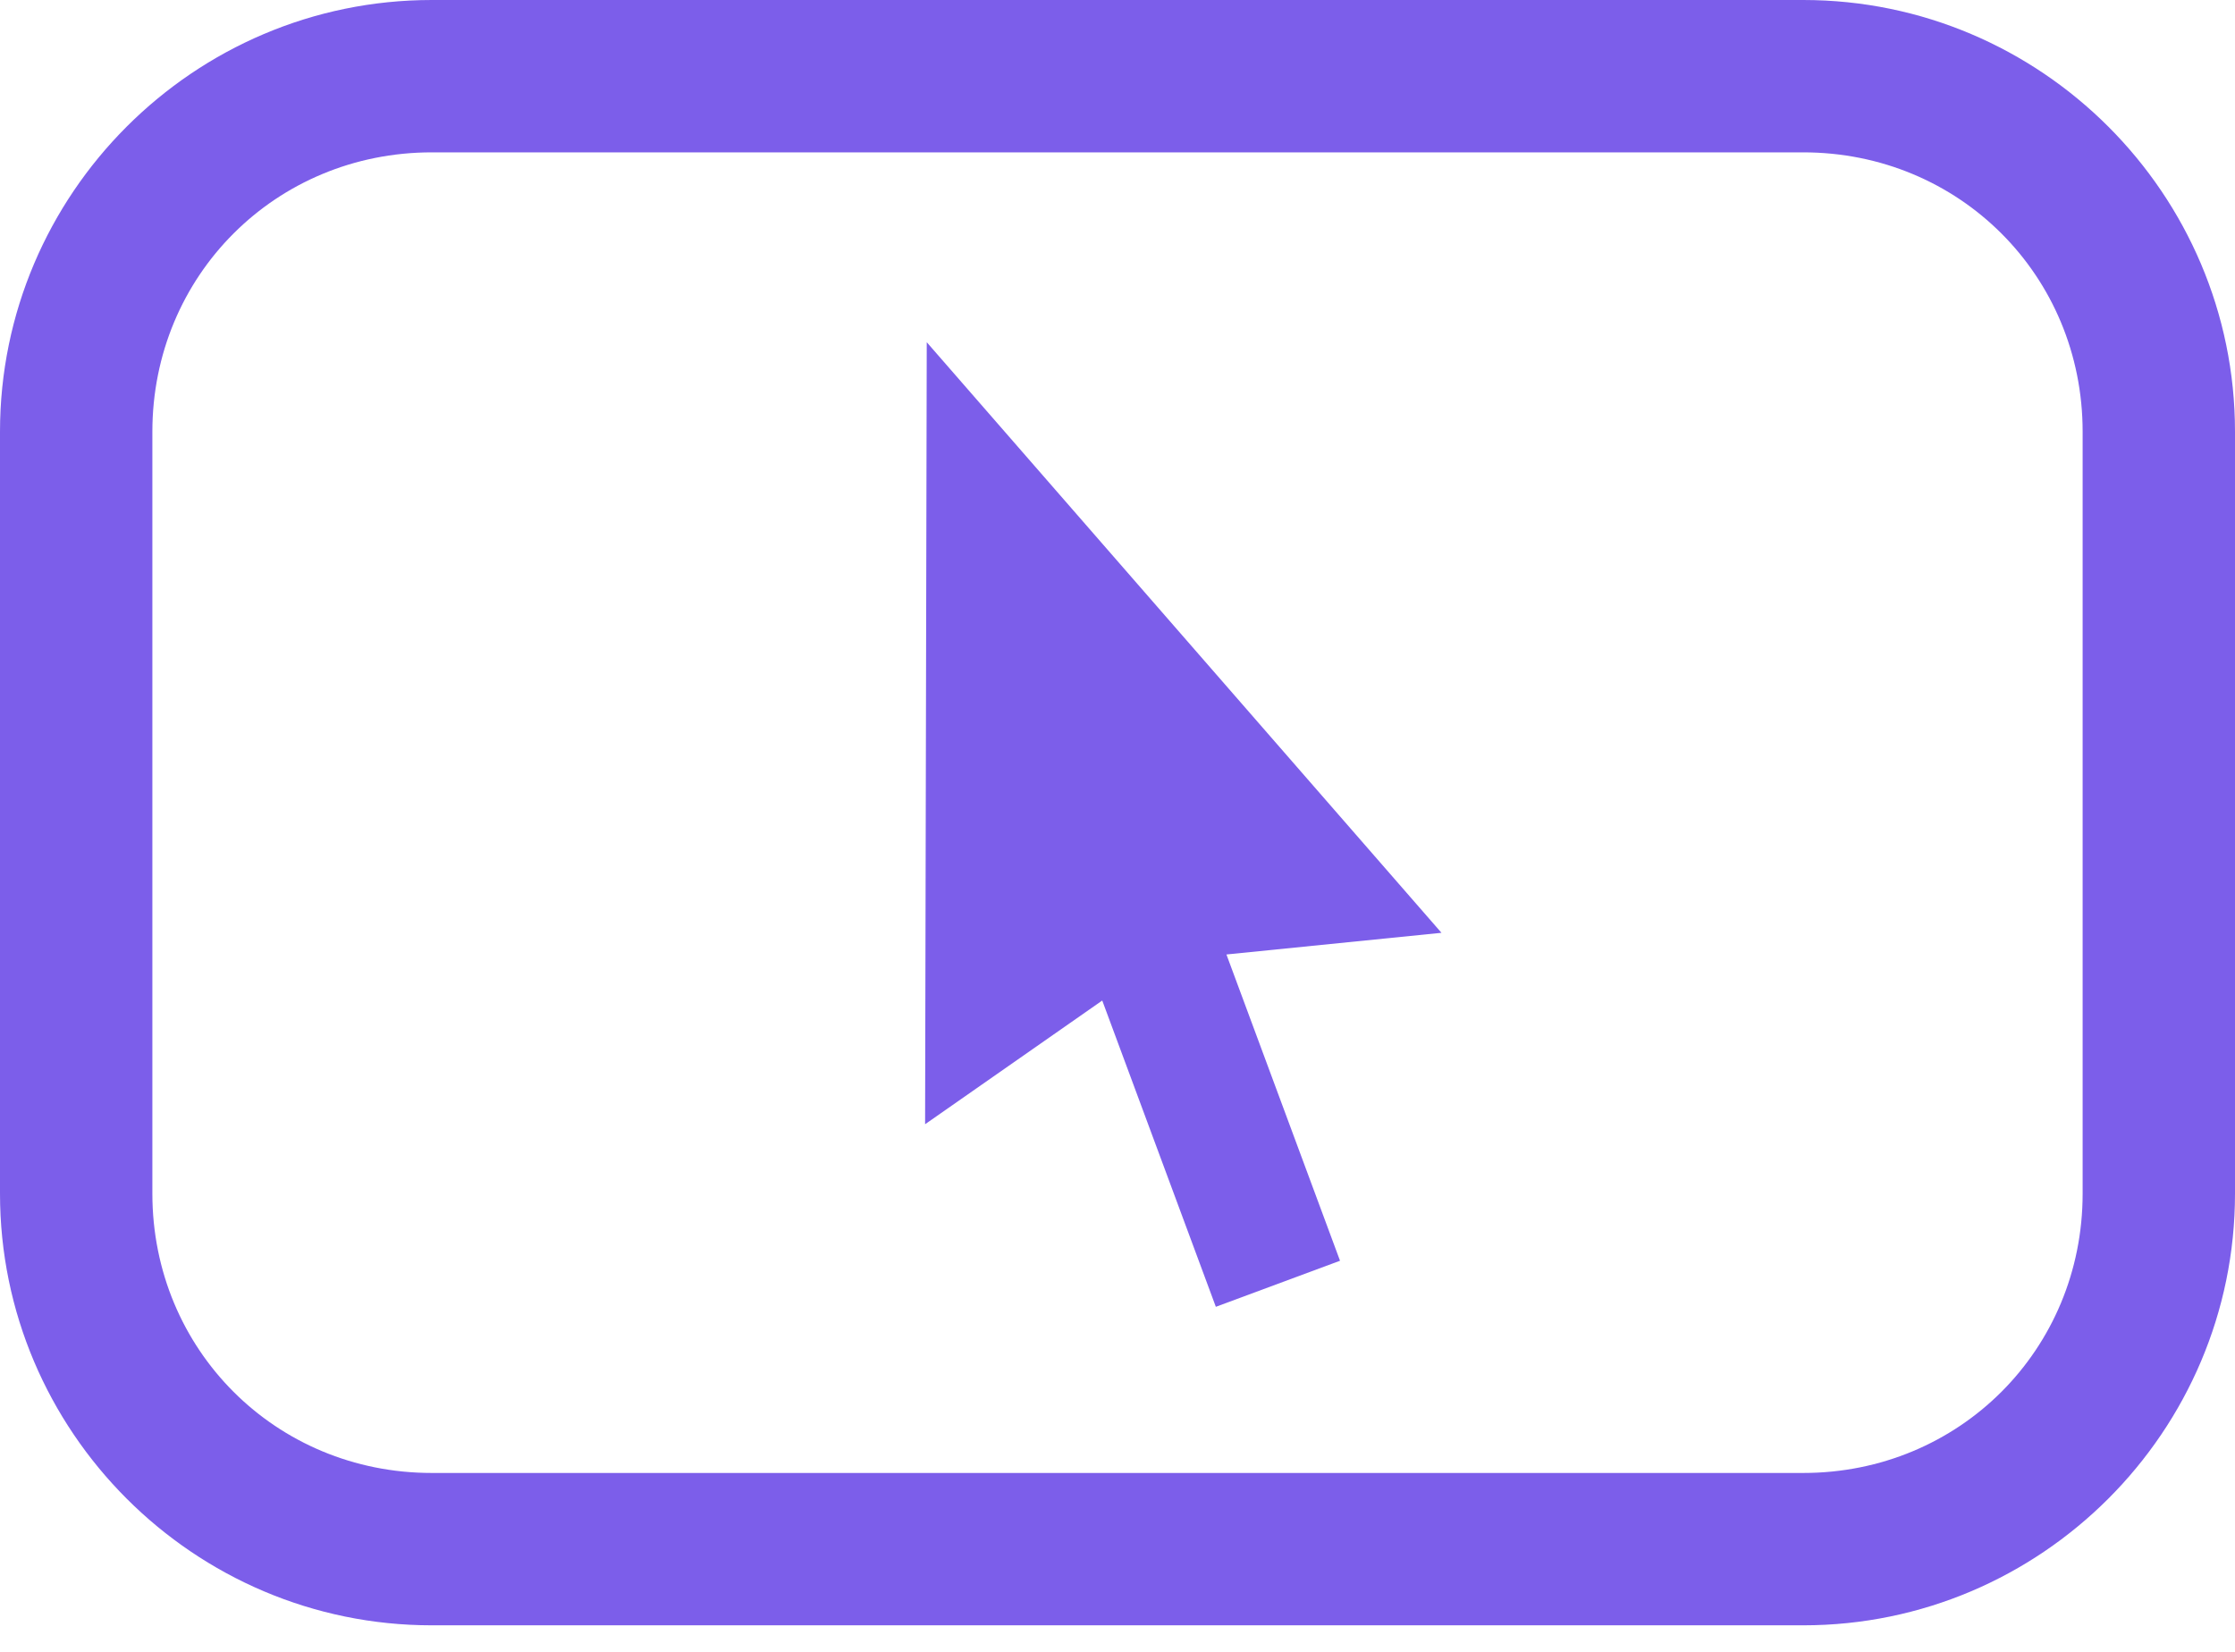
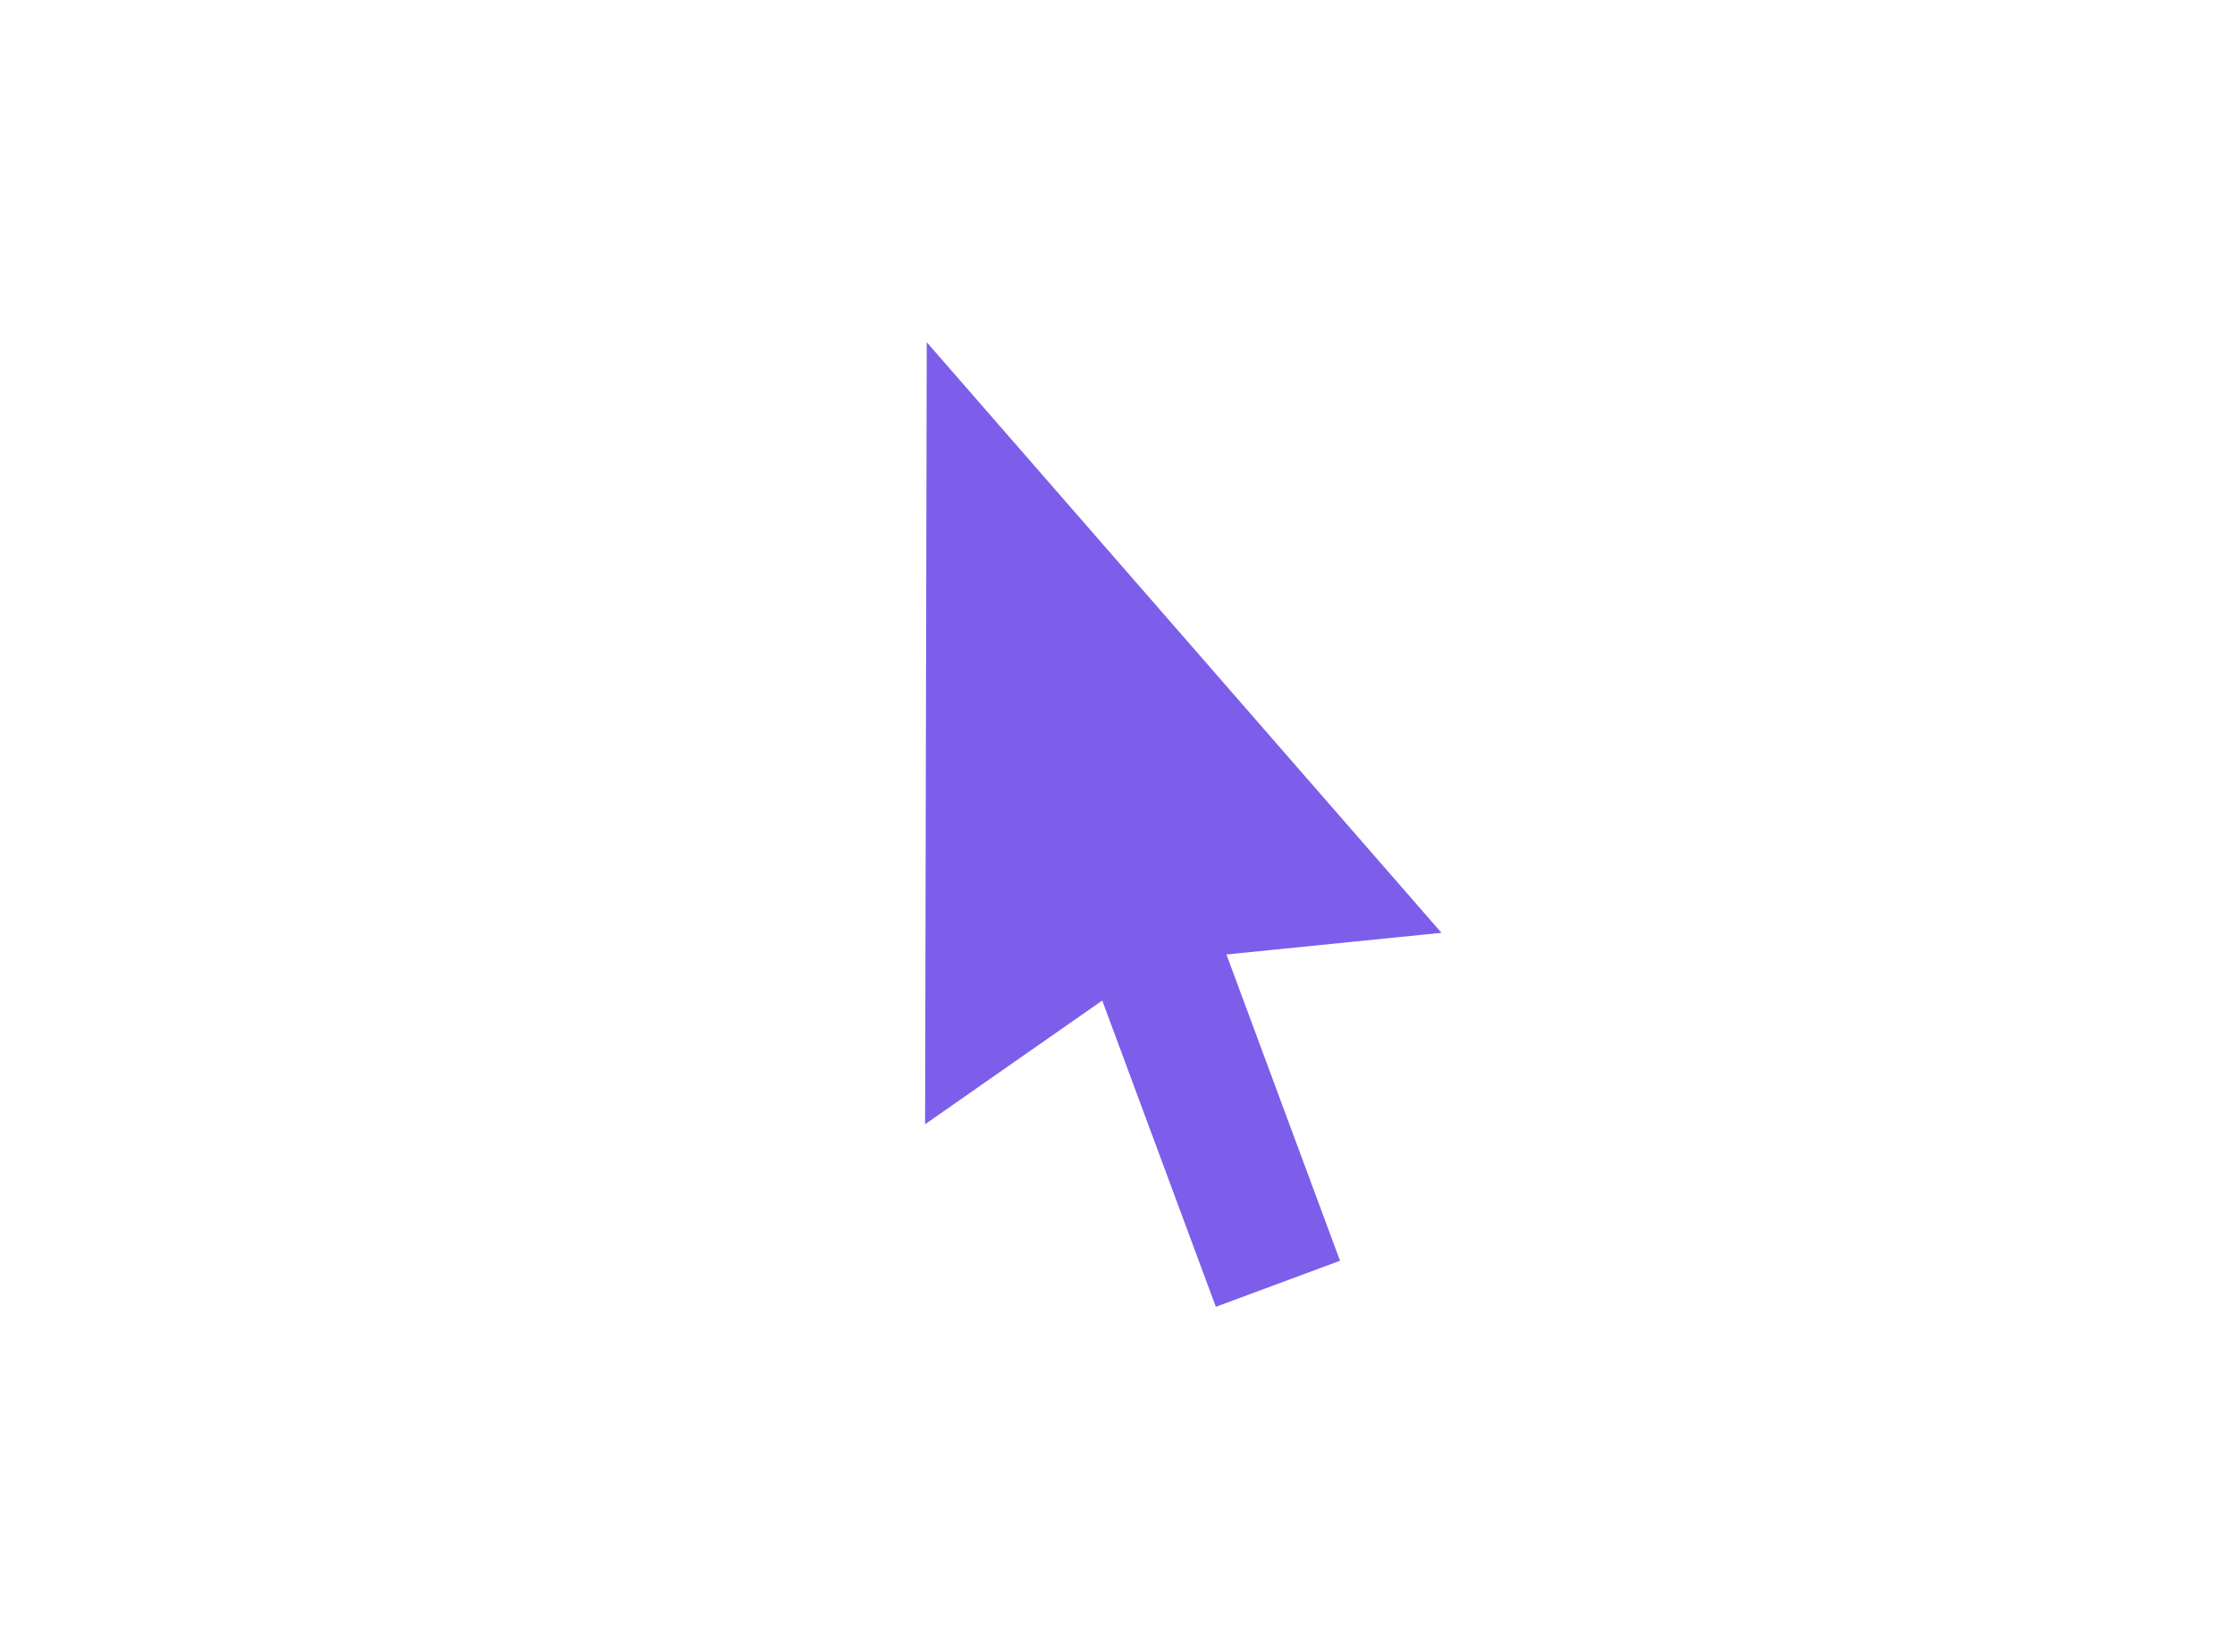
<svg xmlns="http://www.w3.org/2000/svg" width="23" height="17" viewBox="0 0 23 17" fill="none">
-   <path fill-rule="evenodd" clip-rule="evenodd" d="M4.443 0C1.995 0 0 1.995 0 4.443V12.284C0 14.732 1.995 16.727 4.443 16.727H18.557C21.005 16.727 23 14.732 23 12.284V4.443C23 1.995 21.005 0 18.557 0H4.443ZM4.443 1.568H18.557C20.163 1.568 21.432 2.837 21.432 4.443V12.284C21.432 13.89 20.163 15.159 18.557 15.159H4.443C2.837 15.159 1.568 13.89 1.568 12.284V4.443C1.568 2.837 2.837 1.568 4.443 1.568Z" fill="#7C5EEA" />
  <path fill-rule="evenodd" clip-rule="evenodd" d="M14.834 9.6L9.537 3.522L9.52 11.57L11.343 10.297L12.512 13.449L13.79 12.975L12.621 9.823L14.834 9.6Z" fill="#7C5EEA" />
</svg>